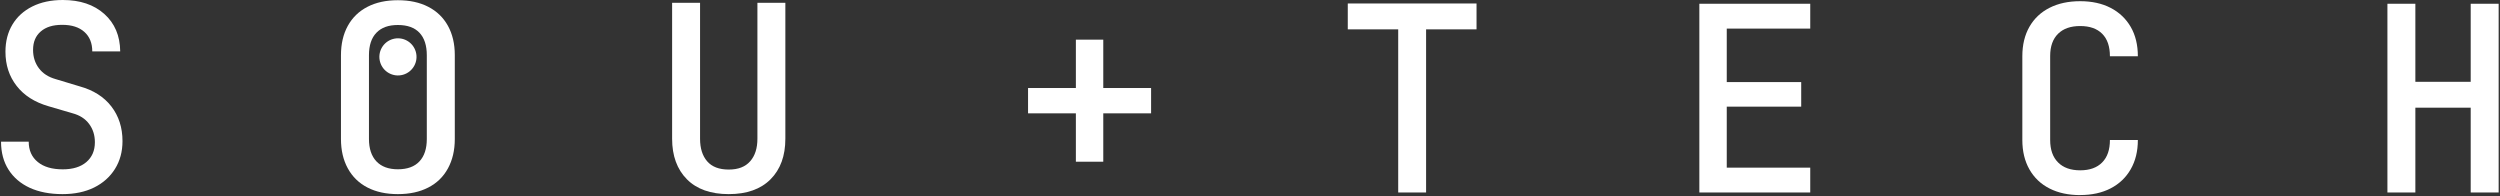
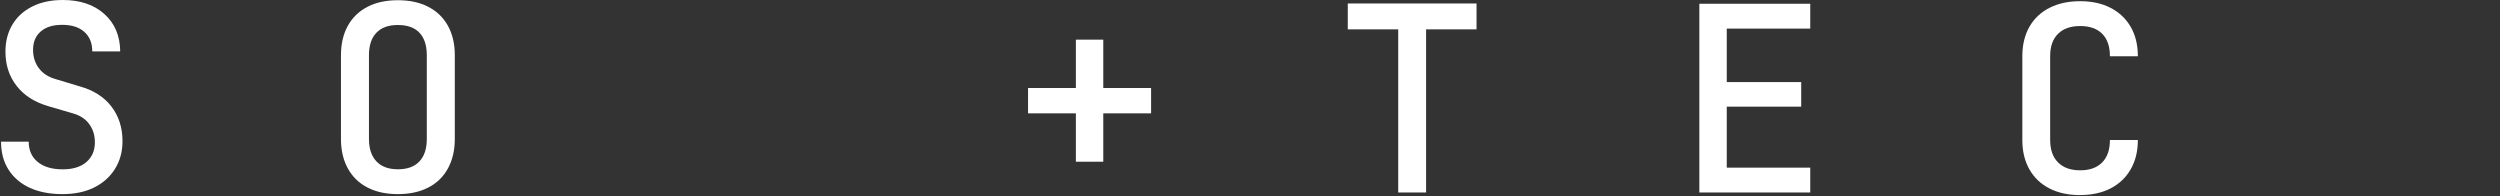
<svg xmlns="http://www.w3.org/2000/svg" width="459" height="36" viewBox="0 0 459 36" fill="none">
  <rect x="0" y="0" width="459" height="36" fill="#333333" stroke="none" />
  <path d="M197.531 29.69V20.81H188.751V16.16H197.531V7.28H202.561V16.16H211.341V20.81H202.561V29.69H197.531Z" fill="white" />
  <path d="M256.711 35.34V5.39H247.451V0.64H271.091V5.39H261.831V35.34H256.701H256.711Z" fill="white" />
  <path d="M312.001 35.34V0.69H332.361V5.25H317.031V15.07H330.701V19.58H317.031V30.78H332.361V35.34H312.001Z" fill="white" />
  <path d="M381.921 35.82C379.771 35.82 377.891 35.42 376.301 34.61C374.701 33.8 373.471 32.63 372.601 31.1C371.731 29.57 371.301 27.77 371.301 25.71V10.33C371.301 8.24 371.731 6.44 372.601 4.92C373.471 3.4 374.701 2.24 376.301 1.43C377.901 0.62 379.771 0.22 381.921 0.22C384.071 0.22 385.941 0.63 387.521 1.45C389.101 2.27 390.331 3.44 391.201 4.94C392.071 6.44 392.511 8.24 392.511 10.33H387.381C387.381 8.53 386.911 7.15 385.961 6.2C385.011 5.25 383.671 4.78 381.921 4.78C380.171 4.78 378.831 5.25 377.861 6.2C376.901 7.15 376.411 8.51 376.411 10.28V25.71C376.411 27.48 376.891 28.85 377.861 29.82C378.821 30.79 380.181 31.27 381.921 31.27C383.661 31.27 385.011 30.79 385.961 29.82C386.911 28.86 387.381 27.49 387.381 25.71H392.511C392.511 27.77 392.071 29.55 391.201 31.07C390.331 32.59 389.101 33.76 387.521 34.58C385.941 35.4 384.071 35.81 381.921 35.81V35.82Z" fill="white" />
-   <path d="M438.331 35.34V0.69H443.461V15.02H453.621V0.69H458.751V35.34H453.621V19.77H443.461V35.34H438.331Z" fill="white" />
-   <path d="M73.994 13.725C75.806 13.211 76.858 11.326 76.344 9.514C75.83 7.702 73.945 6.65 72.133 7.164C70.321 7.678 69.269 9.564 69.783 11.375C70.297 13.187 72.183 14.239 73.994 13.725Z" fill="white" />
  <path d="M11.491 35.64C9.151 35.64 7.141 35.25 5.461 34.48C3.781 33.7 2.491 32.6 1.571 31.16C0.651 29.72 0.191 28 0.191 26.01H5.271C5.271 27.59 5.821 28.83 6.931 29.74C8.041 30.65 9.571 31.09 11.531 31.09C13.361 31.09 14.801 30.65 15.851 29.76C16.891 28.87 17.421 27.66 17.421 26.11C17.421 24.81 17.061 23.69 16.351 22.74C15.641 21.79 14.621 21.14 13.291 20.79L8.921 19.51C6.391 18.78 4.431 17.54 3.061 15.78C1.681 14.02 1.001 11.93 1.001 9.49C1.001 7.59 1.431 5.93 2.281 4.51C3.131 3.09 4.351 1.98 5.931 1.19C7.511 0.4 9.381 -3.05176e-05 11.531 -3.05176e-05C14.691 -3.05176e-05 17.231 0.85 19.151 2.56C21.061 4.27 22.041 6.56 22.071 9.44H16.941C16.941 7.92 16.461 6.73 15.491 5.86C14.521 4.99 13.171 4.56 11.431 4.56C9.691 4.56 8.441 4.96 7.491 5.77C6.541 6.58 6.071 7.71 6.071 9.16C6.071 10.46 6.431 11.58 7.141 12.53C7.851 13.48 8.871 14.14 10.201 14.52L14.611 15.85C17.141 16.55 19.091 17.78 20.451 19.55C21.811 21.32 22.491 23.44 22.491 25.91C22.491 27.84 22.031 29.54 21.111 31.01C20.191 32.48 18.911 33.62 17.271 34.43C15.621 35.24 13.691 35.64 11.481 35.64H11.491Z" fill="white" />
  <path d="M73.051 35.64C70.901 35.64 69.041 35.24 67.471 34.43C65.901 33.62 64.701 32.45 63.861 30.92C63.021 29.39 62.601 27.59 62.601 25.53V10.15C62.601 8.06 63.021 6.26 63.861 4.74C64.701 3.22 65.901 2.06 67.471 1.25C69.041 0.44 70.891 0.04 73.051 0.04C75.211 0.04 77.061 0.44 78.631 1.25C80.201 2.06 81.401 3.22 82.241 4.74C83.081 6.26 83.501 8.05 83.501 10.1V25.53C83.501 27.59 83.081 29.38 82.241 30.92C81.401 32.46 80.201 33.63 78.631 34.43C77.061 35.24 75.201 35.64 73.051 35.64ZM73.051 31.08C74.791 31.08 76.111 30.6 77.011 29.63C77.911 28.67 78.361 27.3 78.361 25.52V10.14C78.361 8.34 77.911 6.96 77.011 6.01C76.111 5.06 74.791 4.59 73.051 4.59C71.311 4.59 70.031 5.06 69.111 6.01C68.191 6.96 67.741 8.34 67.741 10.14V25.52C67.741 27.29 68.201 28.66 69.111 29.63C70.031 30.6 71.341 31.08 73.051 31.08Z" fill="white" />
-   <path d="M133.801 35.64C130.481 35.64 127.911 34.73 126.111 32.91C124.311 31.09 123.401 28.61 123.401 25.48V0.51H128.531V25.48C128.531 27.22 128.961 28.6 129.831 29.61C130.701 30.62 132.021 31.13 133.791 31.13C135.561 31.13 136.841 30.62 137.731 29.61C138.621 28.6 139.061 27.22 139.061 25.48V0.51H144.191V25.48C144.191 28.61 143.291 31.09 141.481 32.91C139.681 34.73 137.111 35.64 133.791 35.64H133.801Z" fill="white" />
</svg>